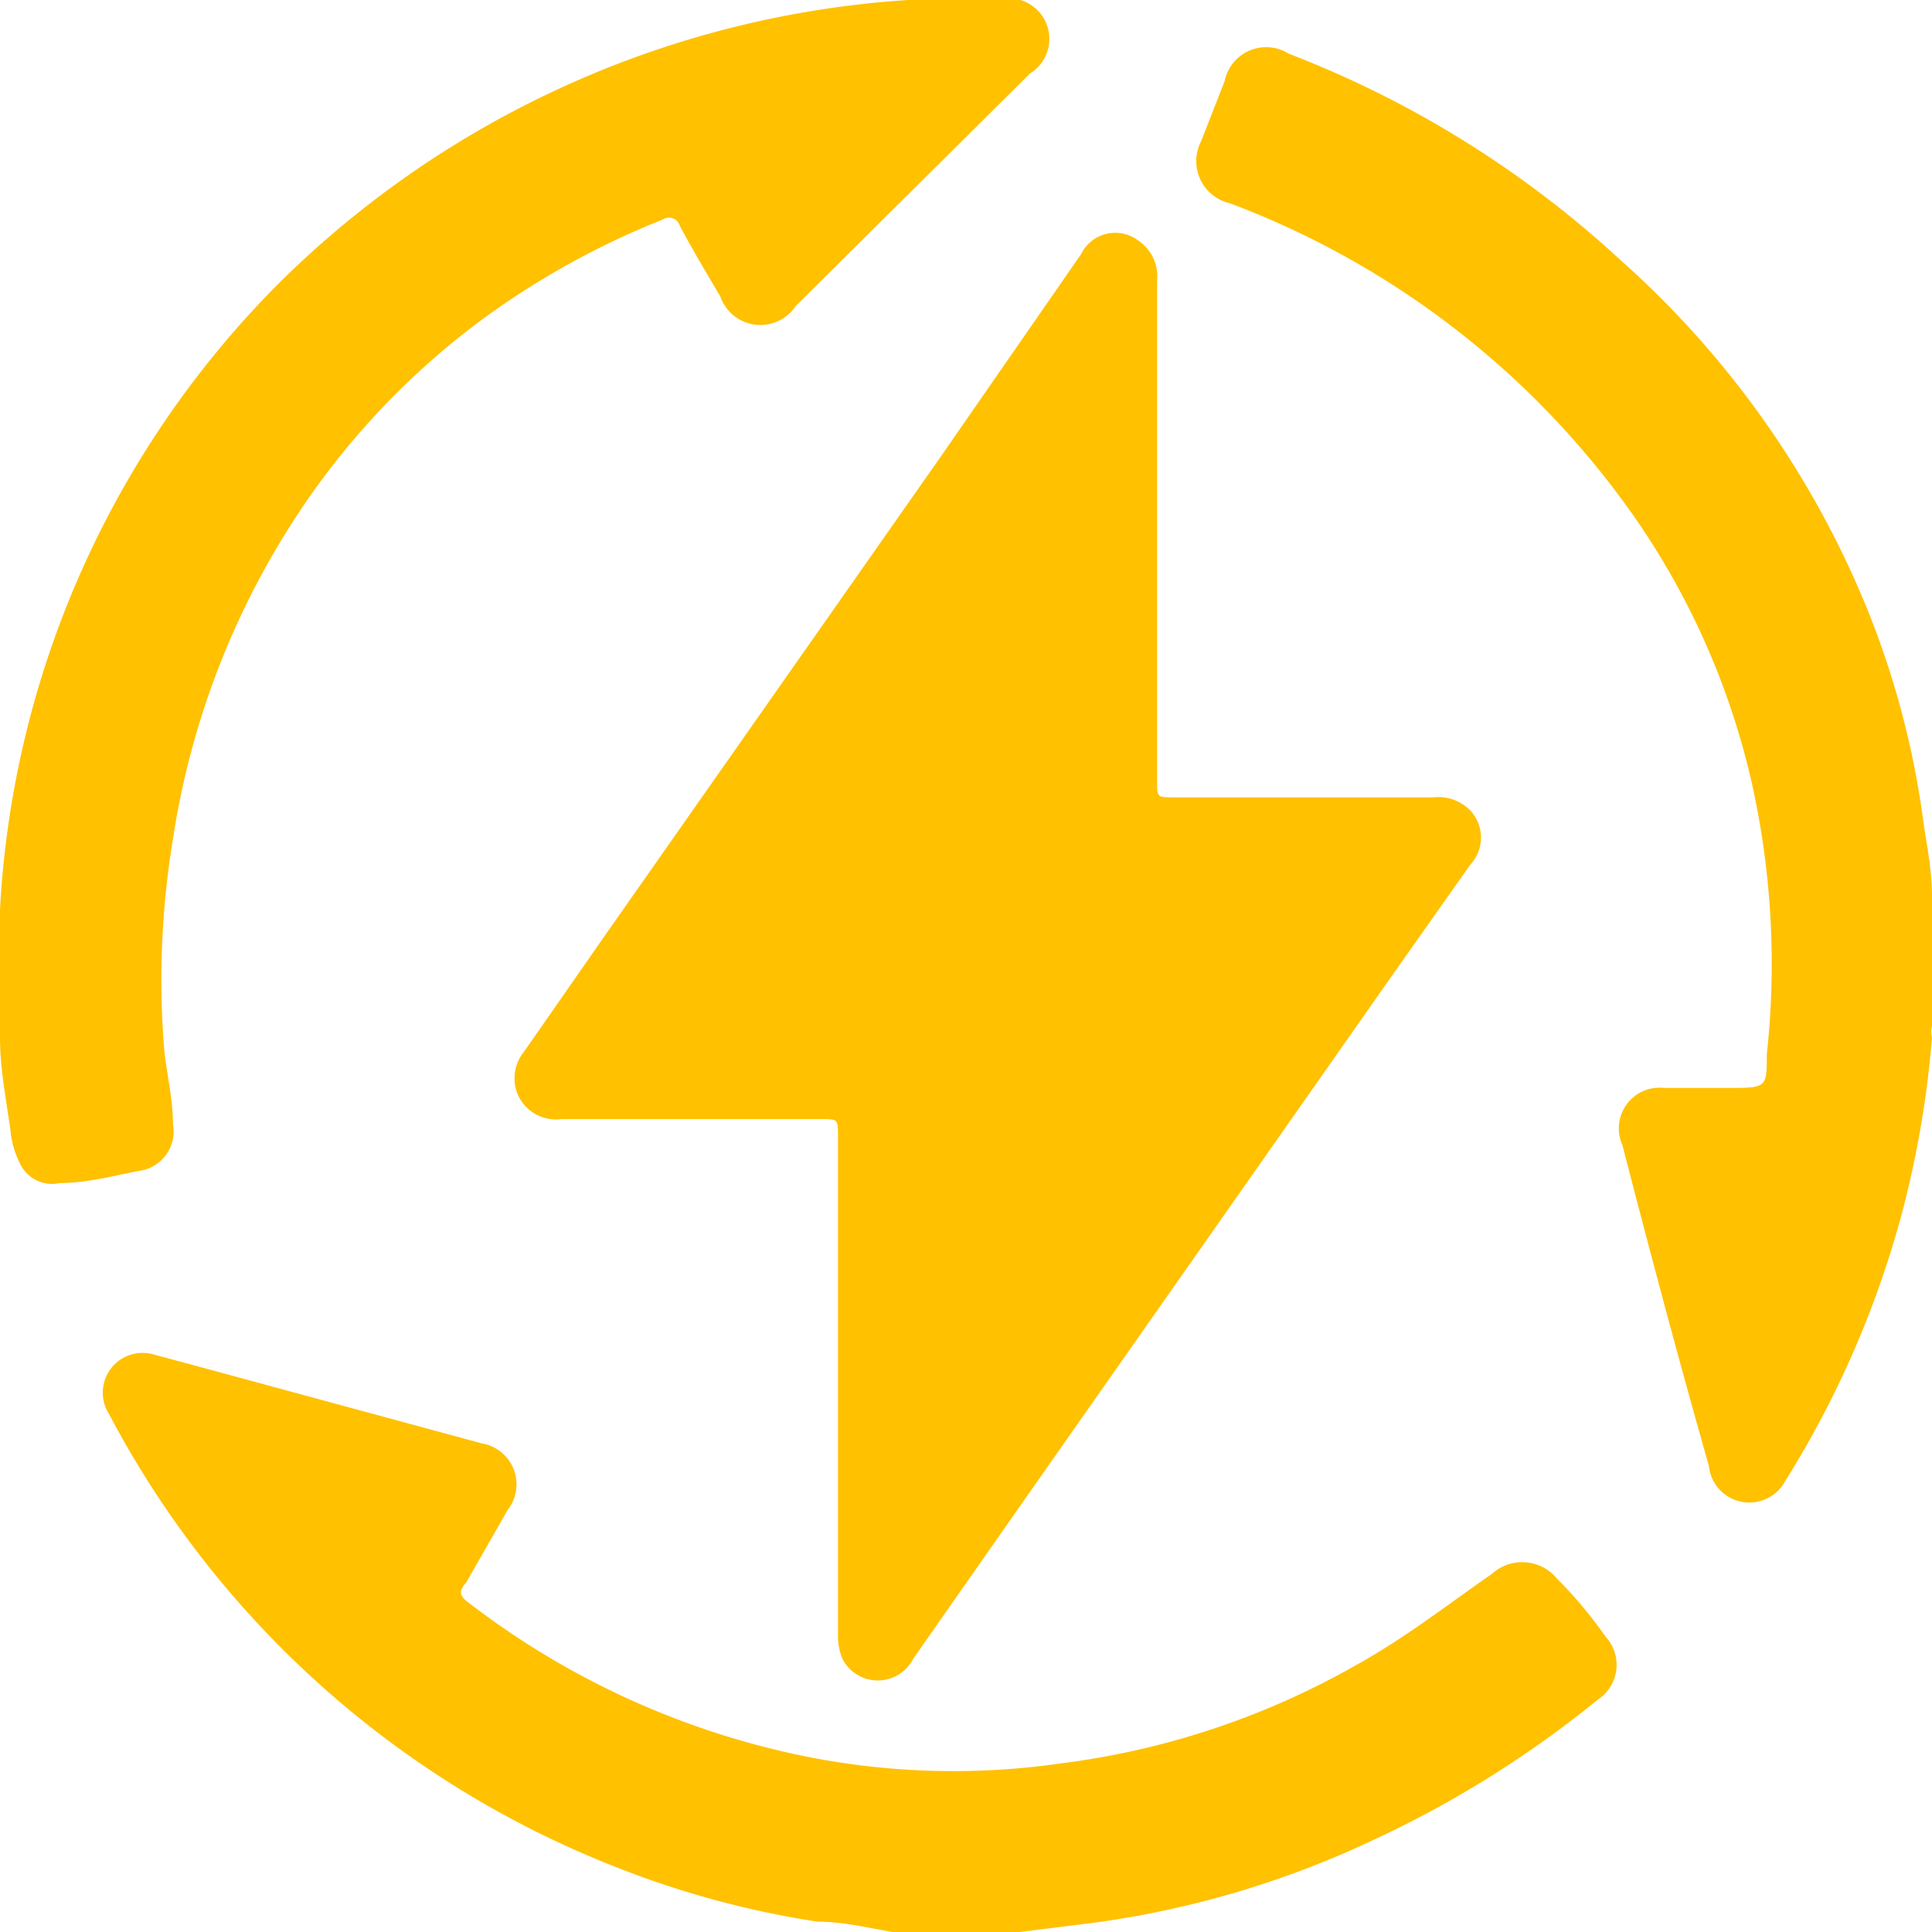
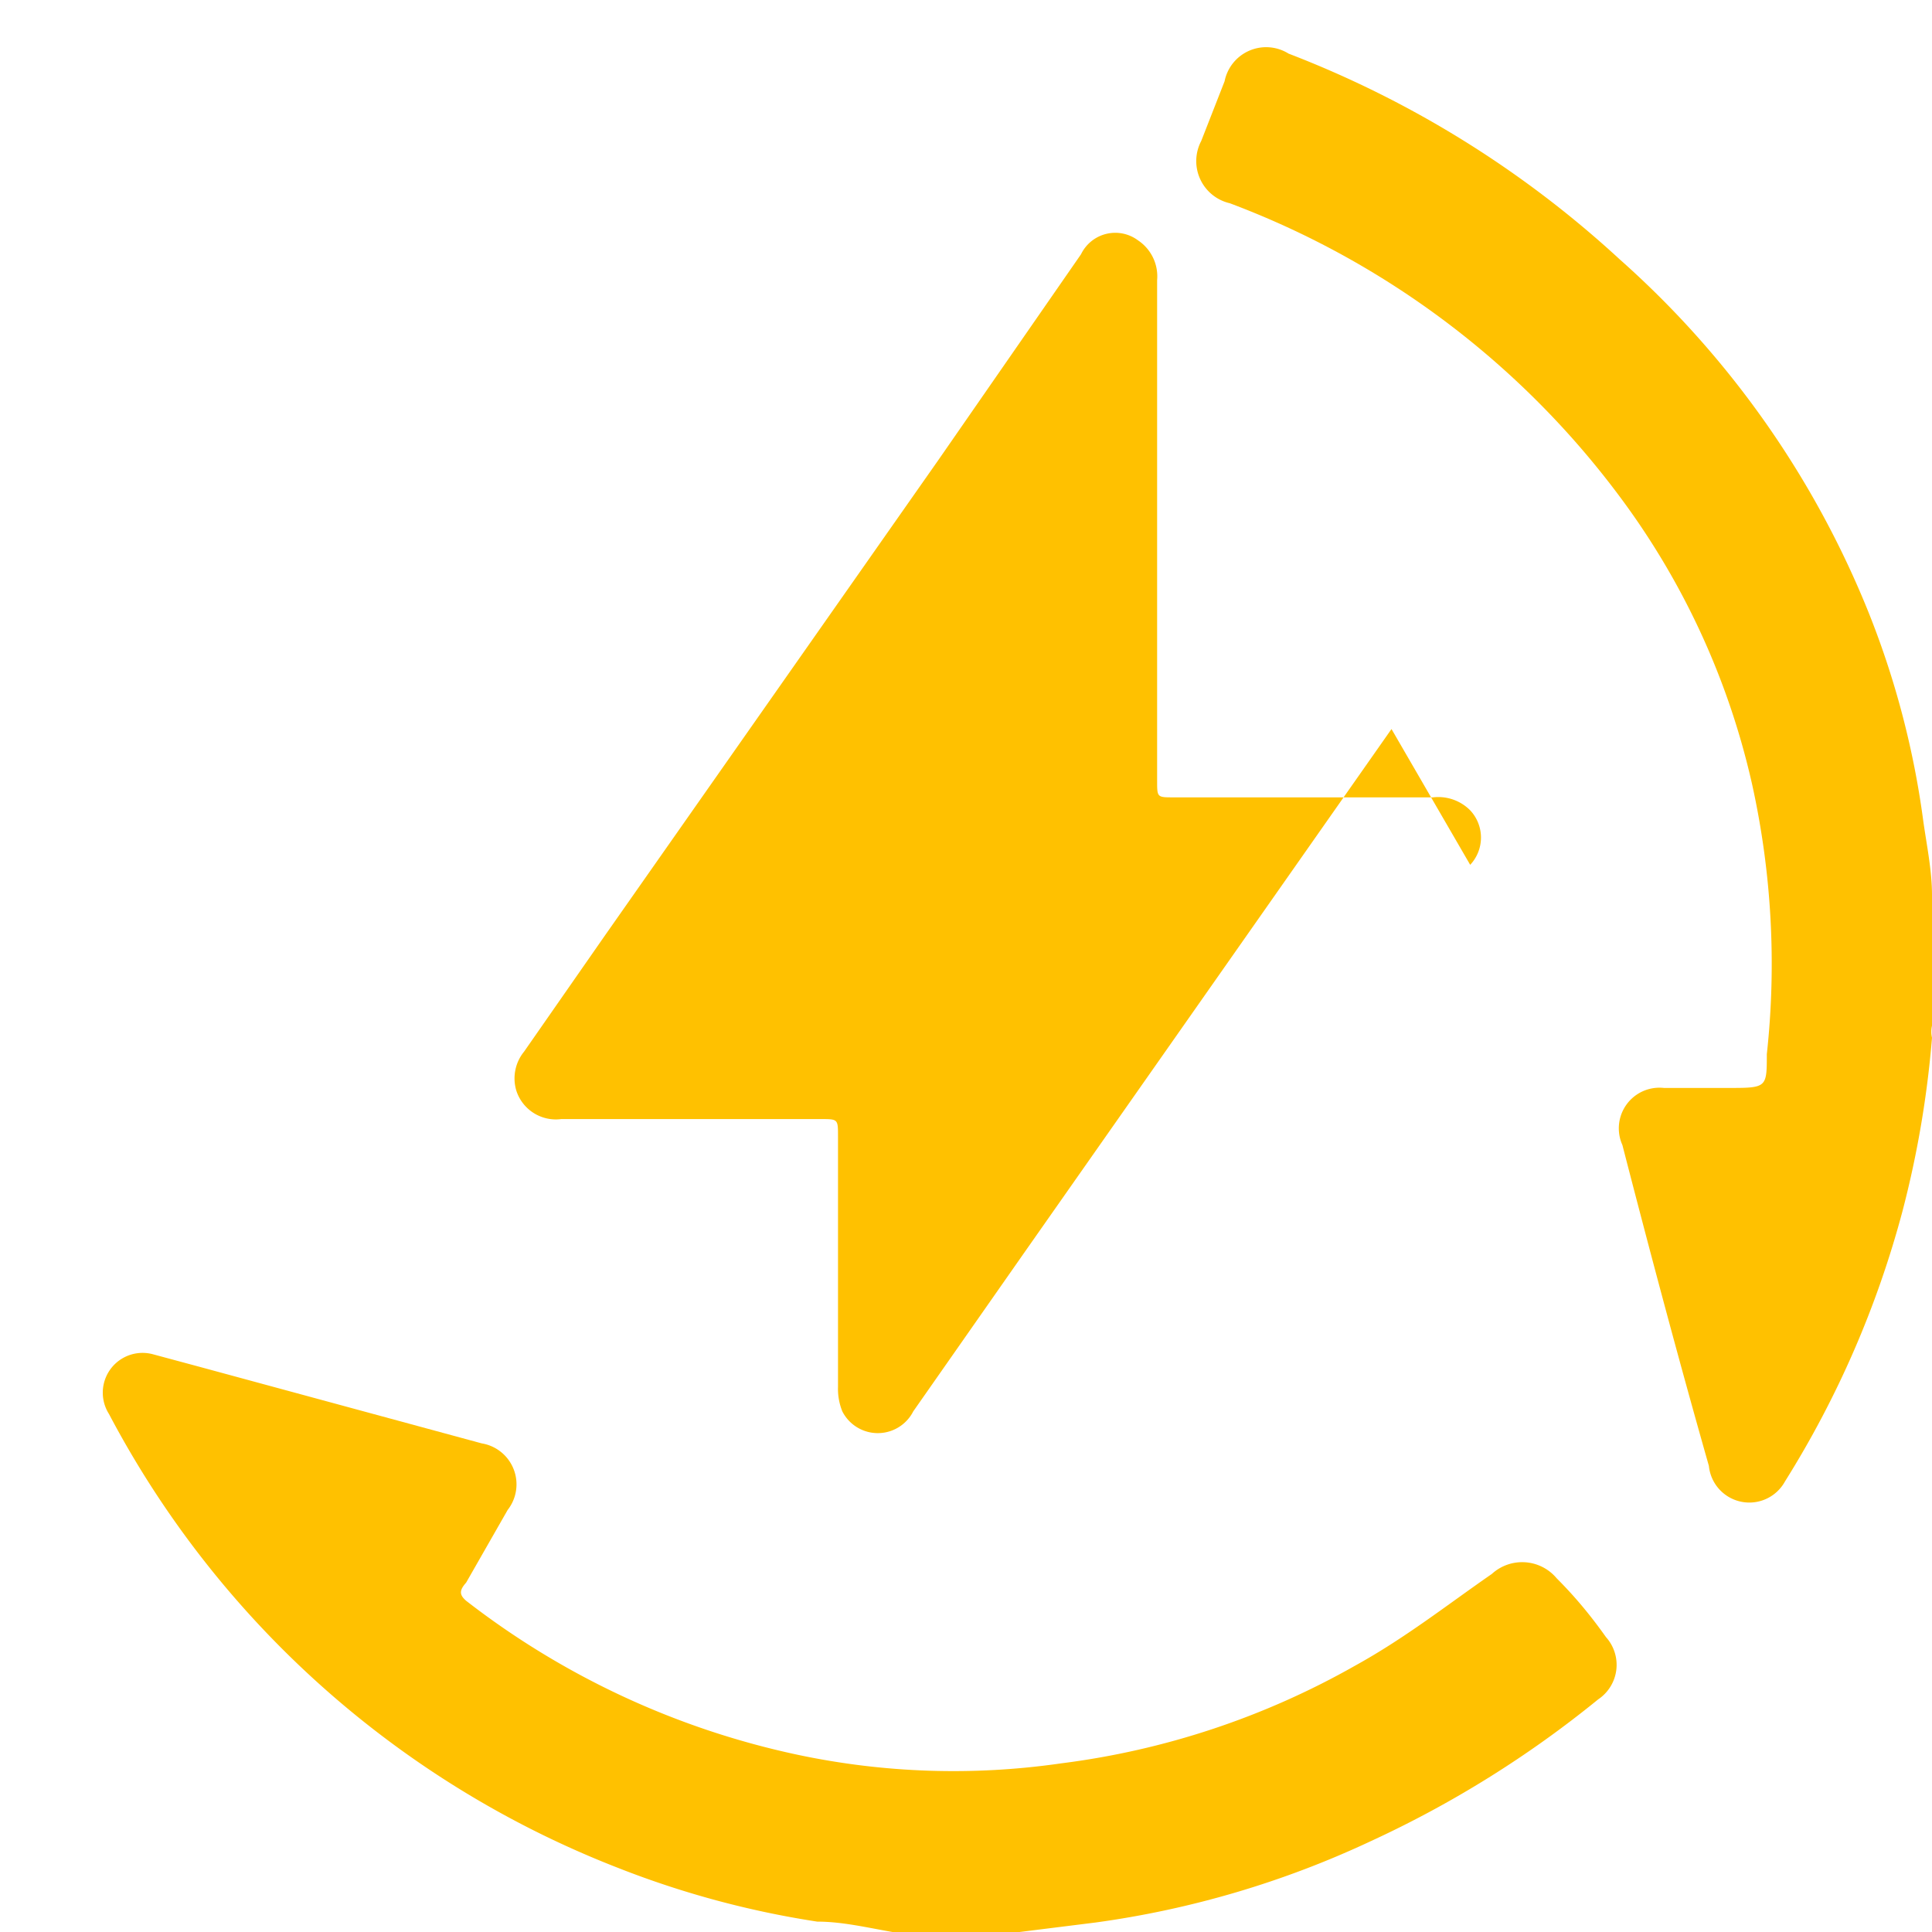
<svg xmlns="http://www.w3.org/2000/svg" viewBox="0 0 22.34 22.34">
  <defs>
    <style>.cls-1{fill:#ffc100;}</style>
  </defs>
  <g id="Layer_2" data-name="Layer 2">
    <g id="Layer_1-2" data-name="Layer 1">
-       <path class="cls-1" d="M7,10.81l-.94,1.35a.49.49,0,0,0-.09.45.48.48,0,0,0,.52.33h3c.2,0,.2,0,.2.2V16h0v2.9a.69.69,0,0,0,.05.28.46.46,0,0,0,.82,0l1.28-1.83,4.25-6.06L17,10a.46.46,0,0,0,0-.63.52.52,0,0,0-.43-.15h-3c-.19,0-.19,0-.19-.19V3.24a.5.5,0,0,0-.22-.46.44.44,0,0,0-.66.16L10.85,5.32Z" />
-       <path class="cls-1" d="M2,13c0-.29-.07-.57-.1-.85A10,10,0,0,1,2,9.7a9.39,9.39,0,0,1,1.5-3.84,8.89,8.89,0,0,1,2-2.11A9.36,9.36,0,0,1,7.66,2.54a.13.13,0,0,1,.2.07c.15.28.31.55.47.82a.49.49,0,0,0,.87.11L11.91.85A.47.47,0,0,0,11.8,0l-.05,0H10.5A11.38,11.38,0,0,0,3.24,3.26,11.09,11.09,0,0,0,0,10.52V12H0c0,.35.07.71.12,1.06a1.08,1.08,0,0,0,.13.43.41.41,0,0,0,.44.19c.3,0,.61-.08.91-.14A.46.46,0,0,0,2,13Z" />
+       <path class="cls-1" d="M7,10.81l-.94,1.35a.49.49,0,0,0-.09.45.48.48,0,0,0,.52.33h3c.2,0,.2,0,.2.2h0v2.9a.69.69,0,0,0,.05.28.46.46,0,0,0,.82,0l1.28-1.83,4.25-6.06L17,10a.46.46,0,0,0,0-.63.52.52,0,0,0-.43-.15h-3c-.19,0-.19,0-.19-.19V3.24a.5.5,0,0,0-.22-.46.44.44,0,0,0-.66.16L10.85,5.32Z" />
      <path class="cls-1" d="M18,18.25a.52.52,0,0,0-.75-.05c-.52.36-1,.74-1.58,1.06a9.23,9.23,0,0,1-3.4,1.13,8.69,8.69,0,0,1-3.05-.1,9.47,9.47,0,0,1-3.83-1.78c-.08-.07-.08-.12,0-.21l.48-.84a.48.48,0,0,0-.3-.77L2.29,15.8l-.52-.14a.46.46,0,0,0-.51.69A11.27,11.27,0,0,0,7.15,21.6a10.71,10.71,0,0,0,2.3.62c.29,0,.58.07.87.12h1.47l.88-.11a11,11,0,0,0,3.18-.94,12.33,12.33,0,0,0,2.63-1.64.48.48,0,0,0,.09-.72C18.4,18.69,18.22,18.47,18,18.25Z" />
      <path class="cls-1" d="M22.34,10.35h0c0-.28-.06-.57-.1-.85a10.07,10.07,0,0,0-.63-2.41A10.89,10.89,0,0,0,18.73,3,12,12,0,0,0,14.9.62a.49.49,0,0,0-.74.32l-.27.69a.5.5,0,0,0,.33.72,10,10,0,0,1,4.5,3.38,8.79,8.79,0,0,1,1.54,3.34,9.62,9.62,0,0,1,.17,3.12c0,.38,0,.39-.42.39h-.77a.47.47,0,0,0-.48.66c.32,1.24.65,2.48,1,3.71a.47.47,0,0,0,.88.18A11.4,11.4,0,0,0,22,14a11.68,11.68,0,0,0,.34-2,.32.32,0,0,1,0-.14Z" />
    </g>
  </g>
</svg>